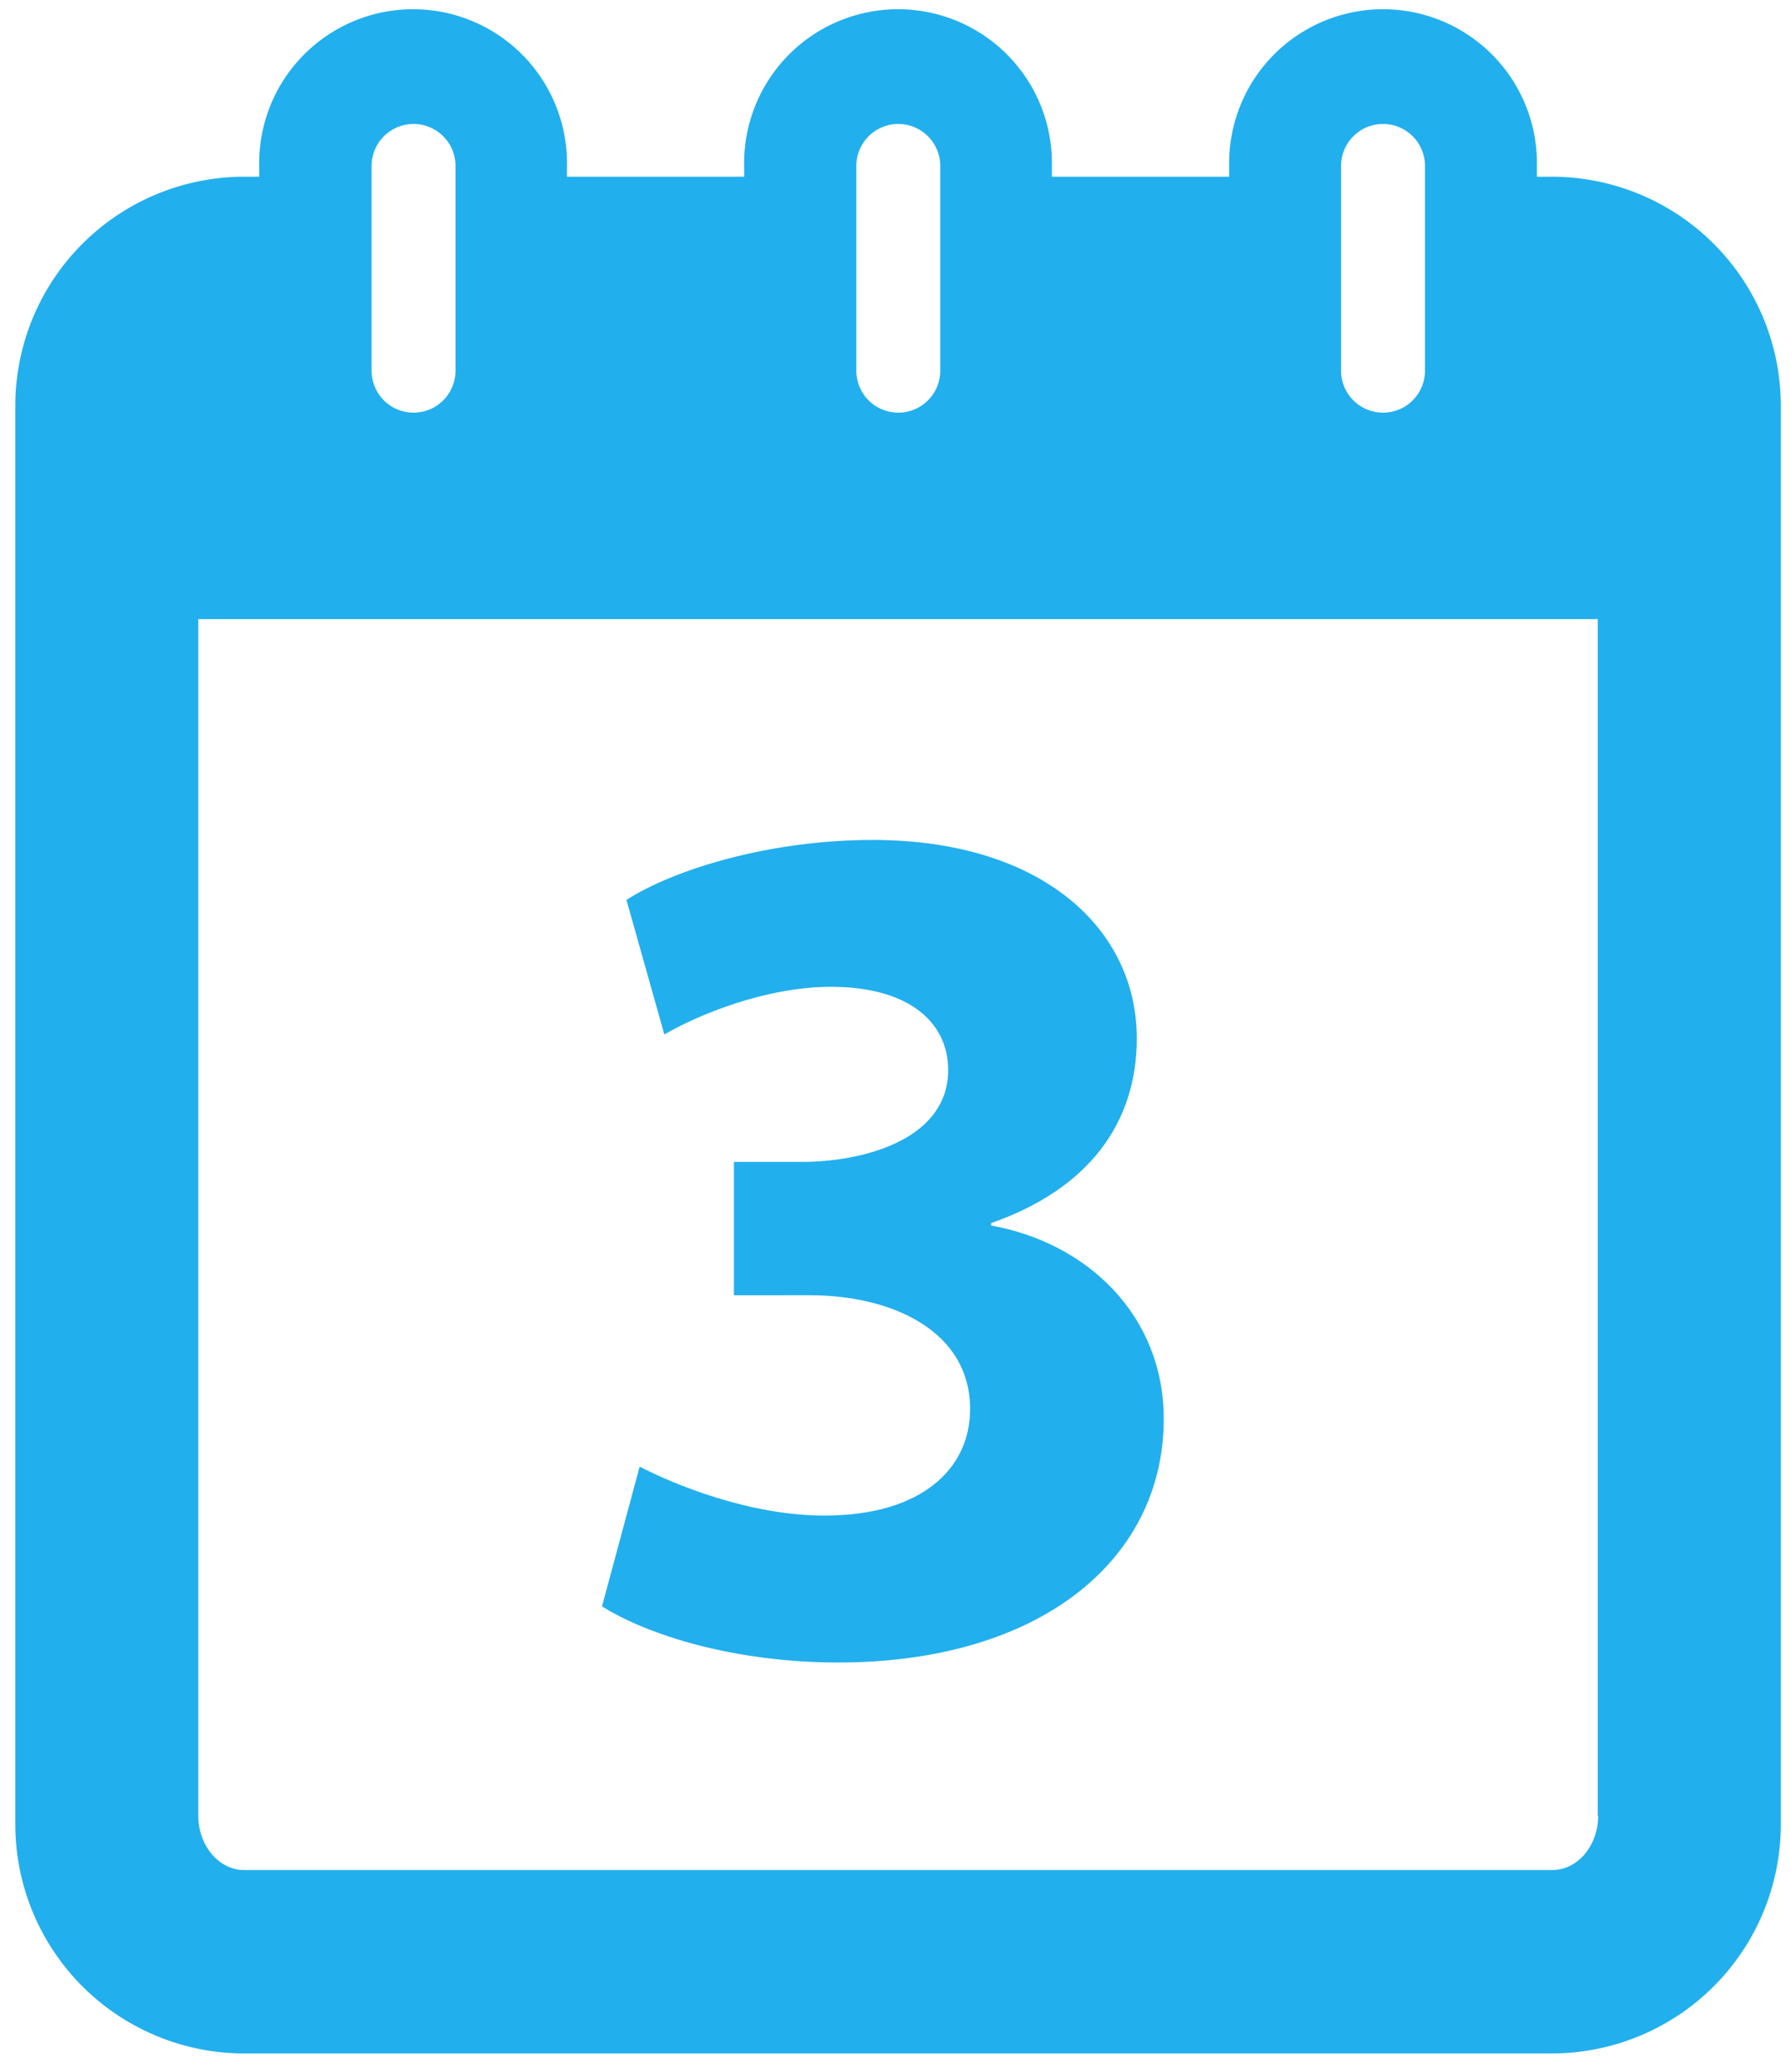
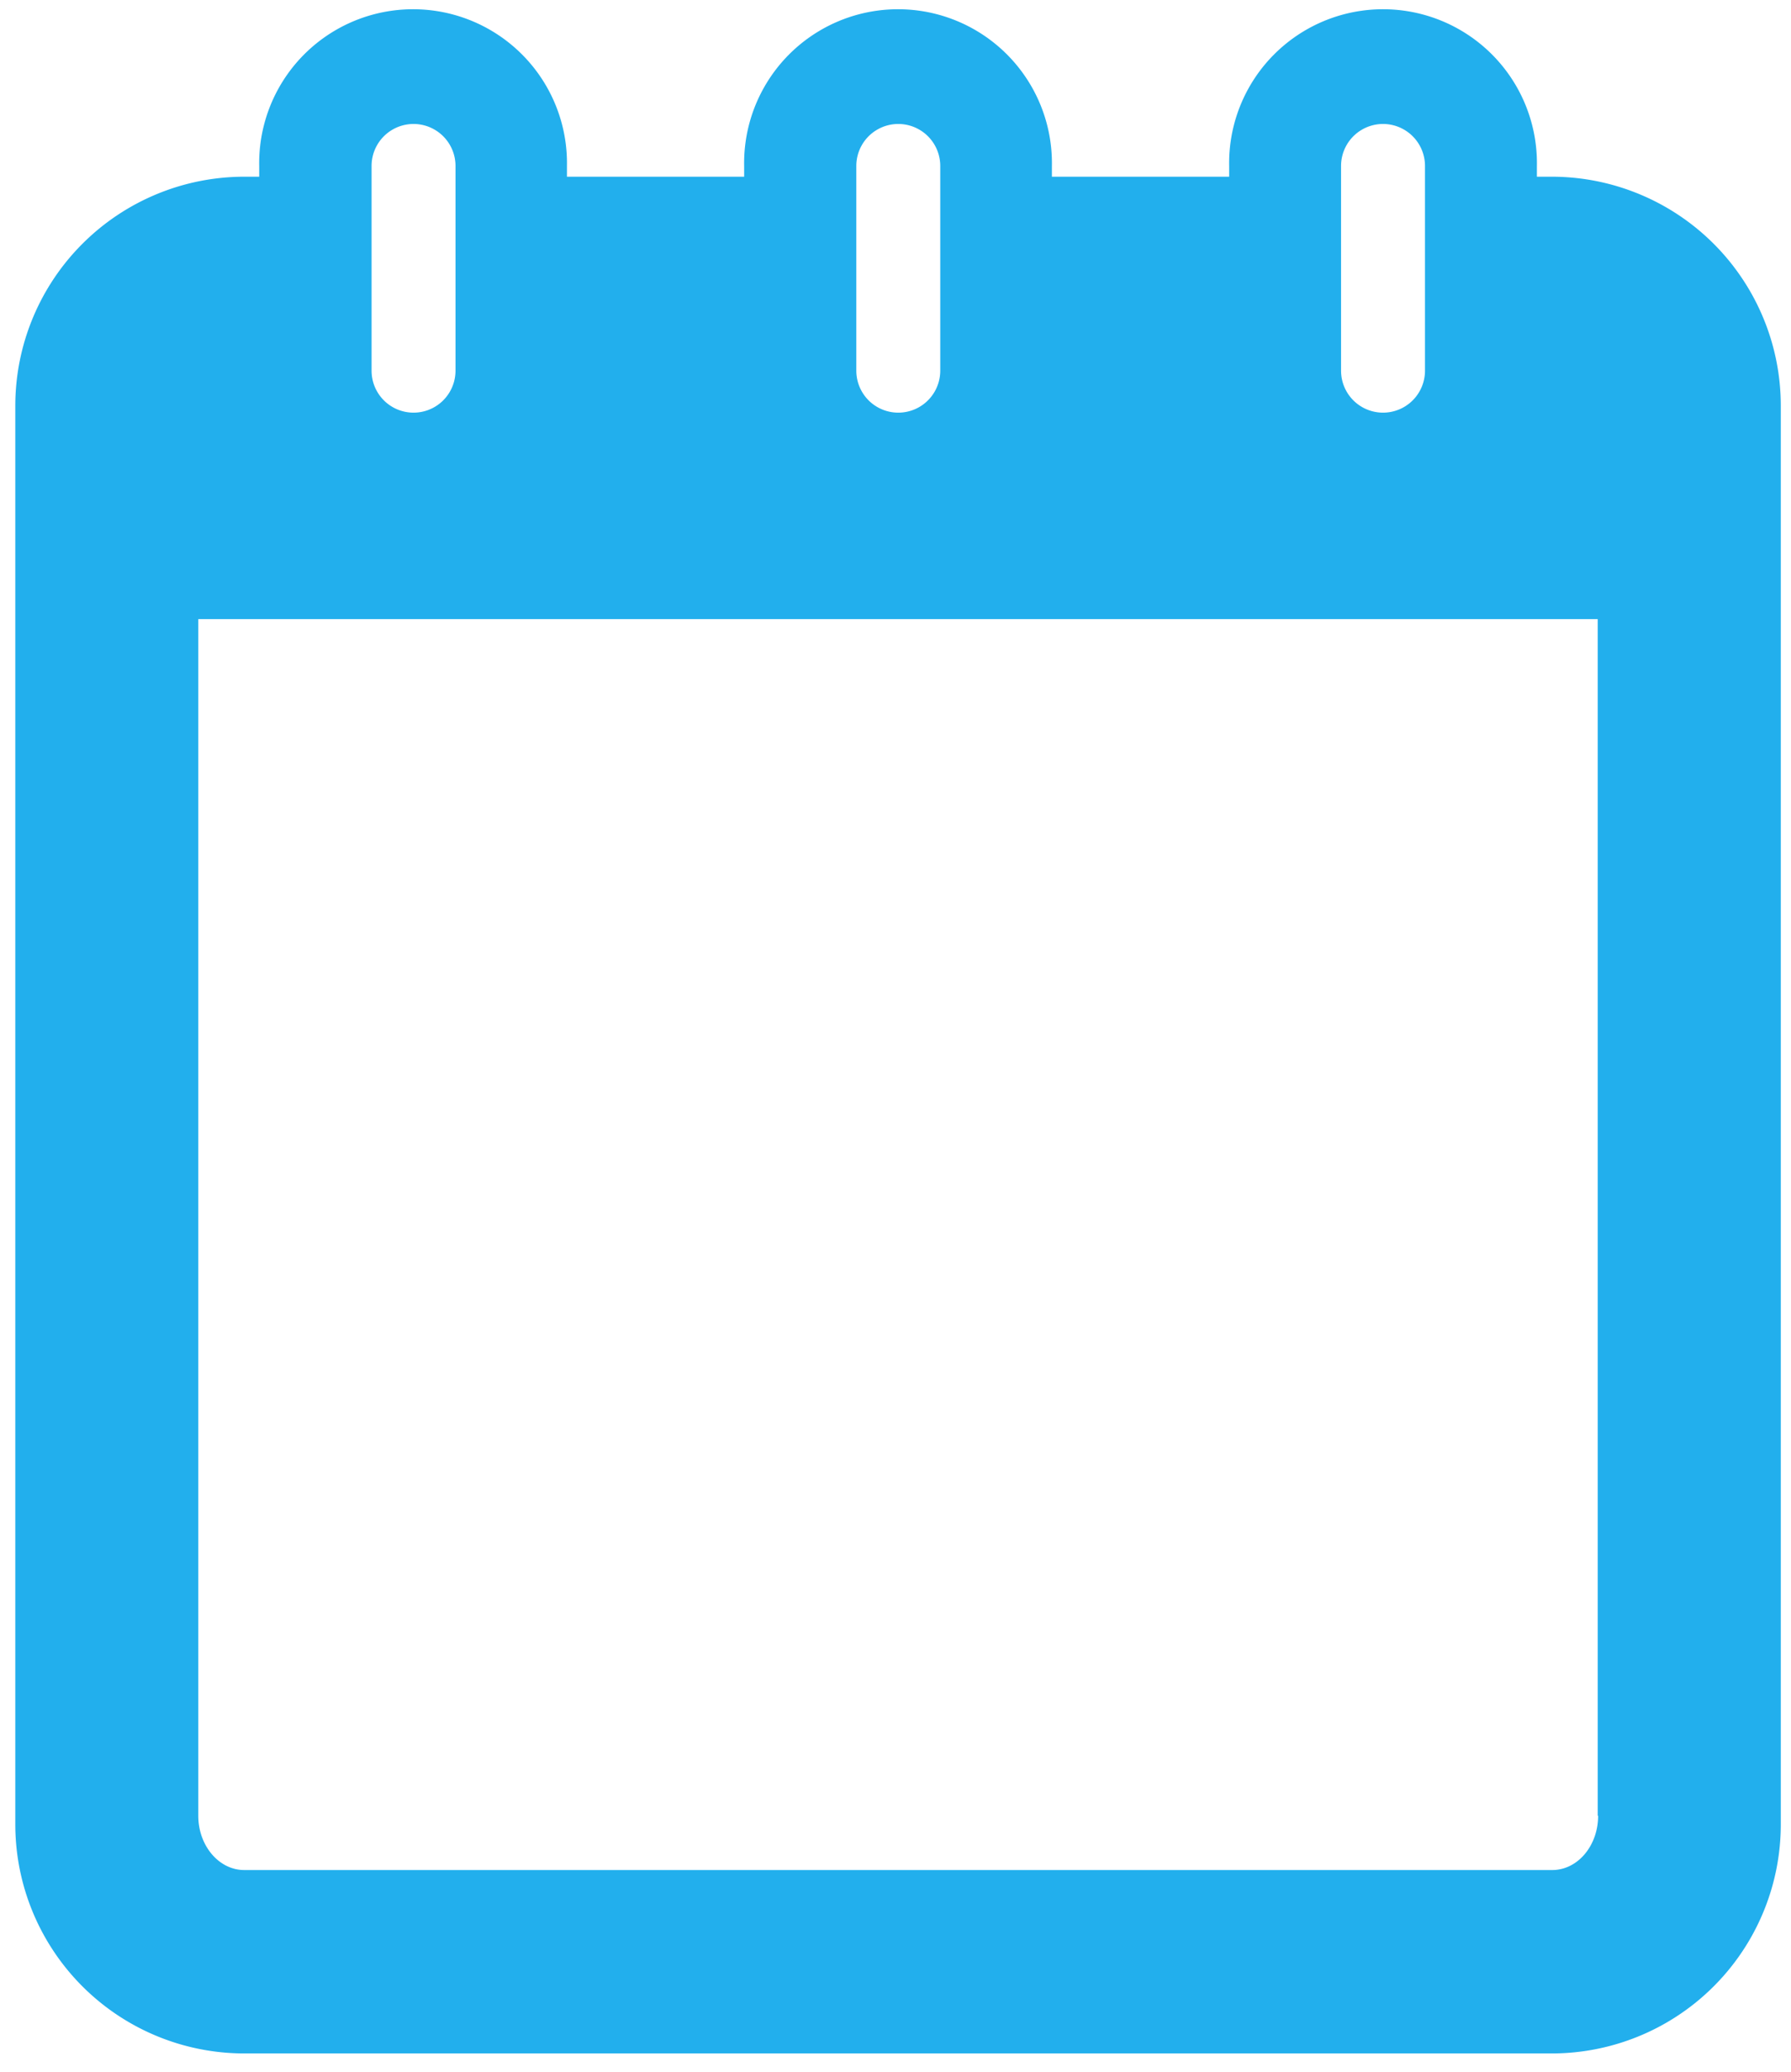
<svg xmlns="http://www.w3.org/2000/svg" id="Layer_1" data-name="Layer 1" viewBox="0 0 351 406">
  <defs>
    <style>.cls-1{fill:#22afed;}</style>
  </defs>
  <title>day</title>
-   <path class="cls-1" d="M304.14,34.63H301.2V32.52a30.16,30.16,0,1,0-60.31,0v2.11H206.15V32.52a30.16,30.16,0,1,0-60.31,0v2.11H111.11V32.52a30.16,30.16,0,1,0-60.31,0v2.11H47.86A44.89,44.89,0,0,0,3,79.51v278a44.89,44.89,0,0,0,44.89,44.89H304.14A44.89,44.89,0,0,0,349,357.47v-278A44.89,44.89,0,0,0,304.14,34.63Zm-41.32-2.11a8.22,8.22,0,1,1,16.45,0V72.64a8.22,8.22,0,0,1-16.45,0V32.52Zm-95,0a8.22,8.22,0,1,1,16.45,0V72.64a8.22,8.22,0,1,1-16.45,0V32.52h0Zm-95,0a8.22,8.22,0,1,1,16.45,0V72.64a8.22,8.22,0,0,1-16.45,0V32.52Zm240.38,323.3c0,5.87-4,10.64-9,10.64H47.86c-4.95,0-9-4.77-9-10.64V121.32H313.12v234.5h0Z" />
-   <path class="cls-1" d="M125.36,287.41c6.48,3.36,21.35,9.59,36.22,9.59,18.95,0,28.54-9.12,28.54-20.87,0-15.35-15.35-22.31-31.42-22.31H143.83V227.69H158c12.23-.24,27.82-4.8,27.82-18,0-9.35-7.68-16.31-23-16.31-12.71,0-26.14,5.52-32.62,9.35l-7.43-26.38c9.35-6,28.06-11.75,48.21-11.75,33.34,0,51.81,17.51,51.81,38.86,0,16.55-9.35,29.5-28.54,36.22v0.48c18.71,3.36,33.82,17.51,33.82,37.9,0,27.58-24.22,47.73-63.8,47.73-20.15,0-37.18-5.28-46.29-11Z" />
+   <path class="cls-1" d="M304.14,34.63H301.2V32.52a30.16,30.16,0,1,0-60.31,0v2.11H206.15V32.52a30.16,30.16,0,1,0-60.31,0v2.11H111.11V32.52a30.16,30.16,0,1,0-60.31,0v2.11H47.86A44.89,44.89,0,0,0,3,79.51v278a44.89,44.89,0,0,0,44.89,44.89H304.14A44.89,44.89,0,0,0,349,357.47v-278A44.89,44.89,0,0,0,304.14,34.63Zm-41.32-2.11a8.22,8.22,0,1,1,16.45,0V72.64a8.22,8.22,0,0,1-16.45,0Zm-95,0a8.22,8.22,0,1,1,16.45,0V72.64a8.22,8.22,0,1,1-16.45,0V32.52h0Zm-95,0a8.22,8.22,0,1,1,16.45,0V72.64a8.22,8.22,0,0,1-16.45,0V32.52Zm240.38,323.3c0,5.87-4,10.64-9,10.64H47.86c-4.95,0-9-4.77-9-10.64V121.32H313.12v234.5h0Z" />
</svg>